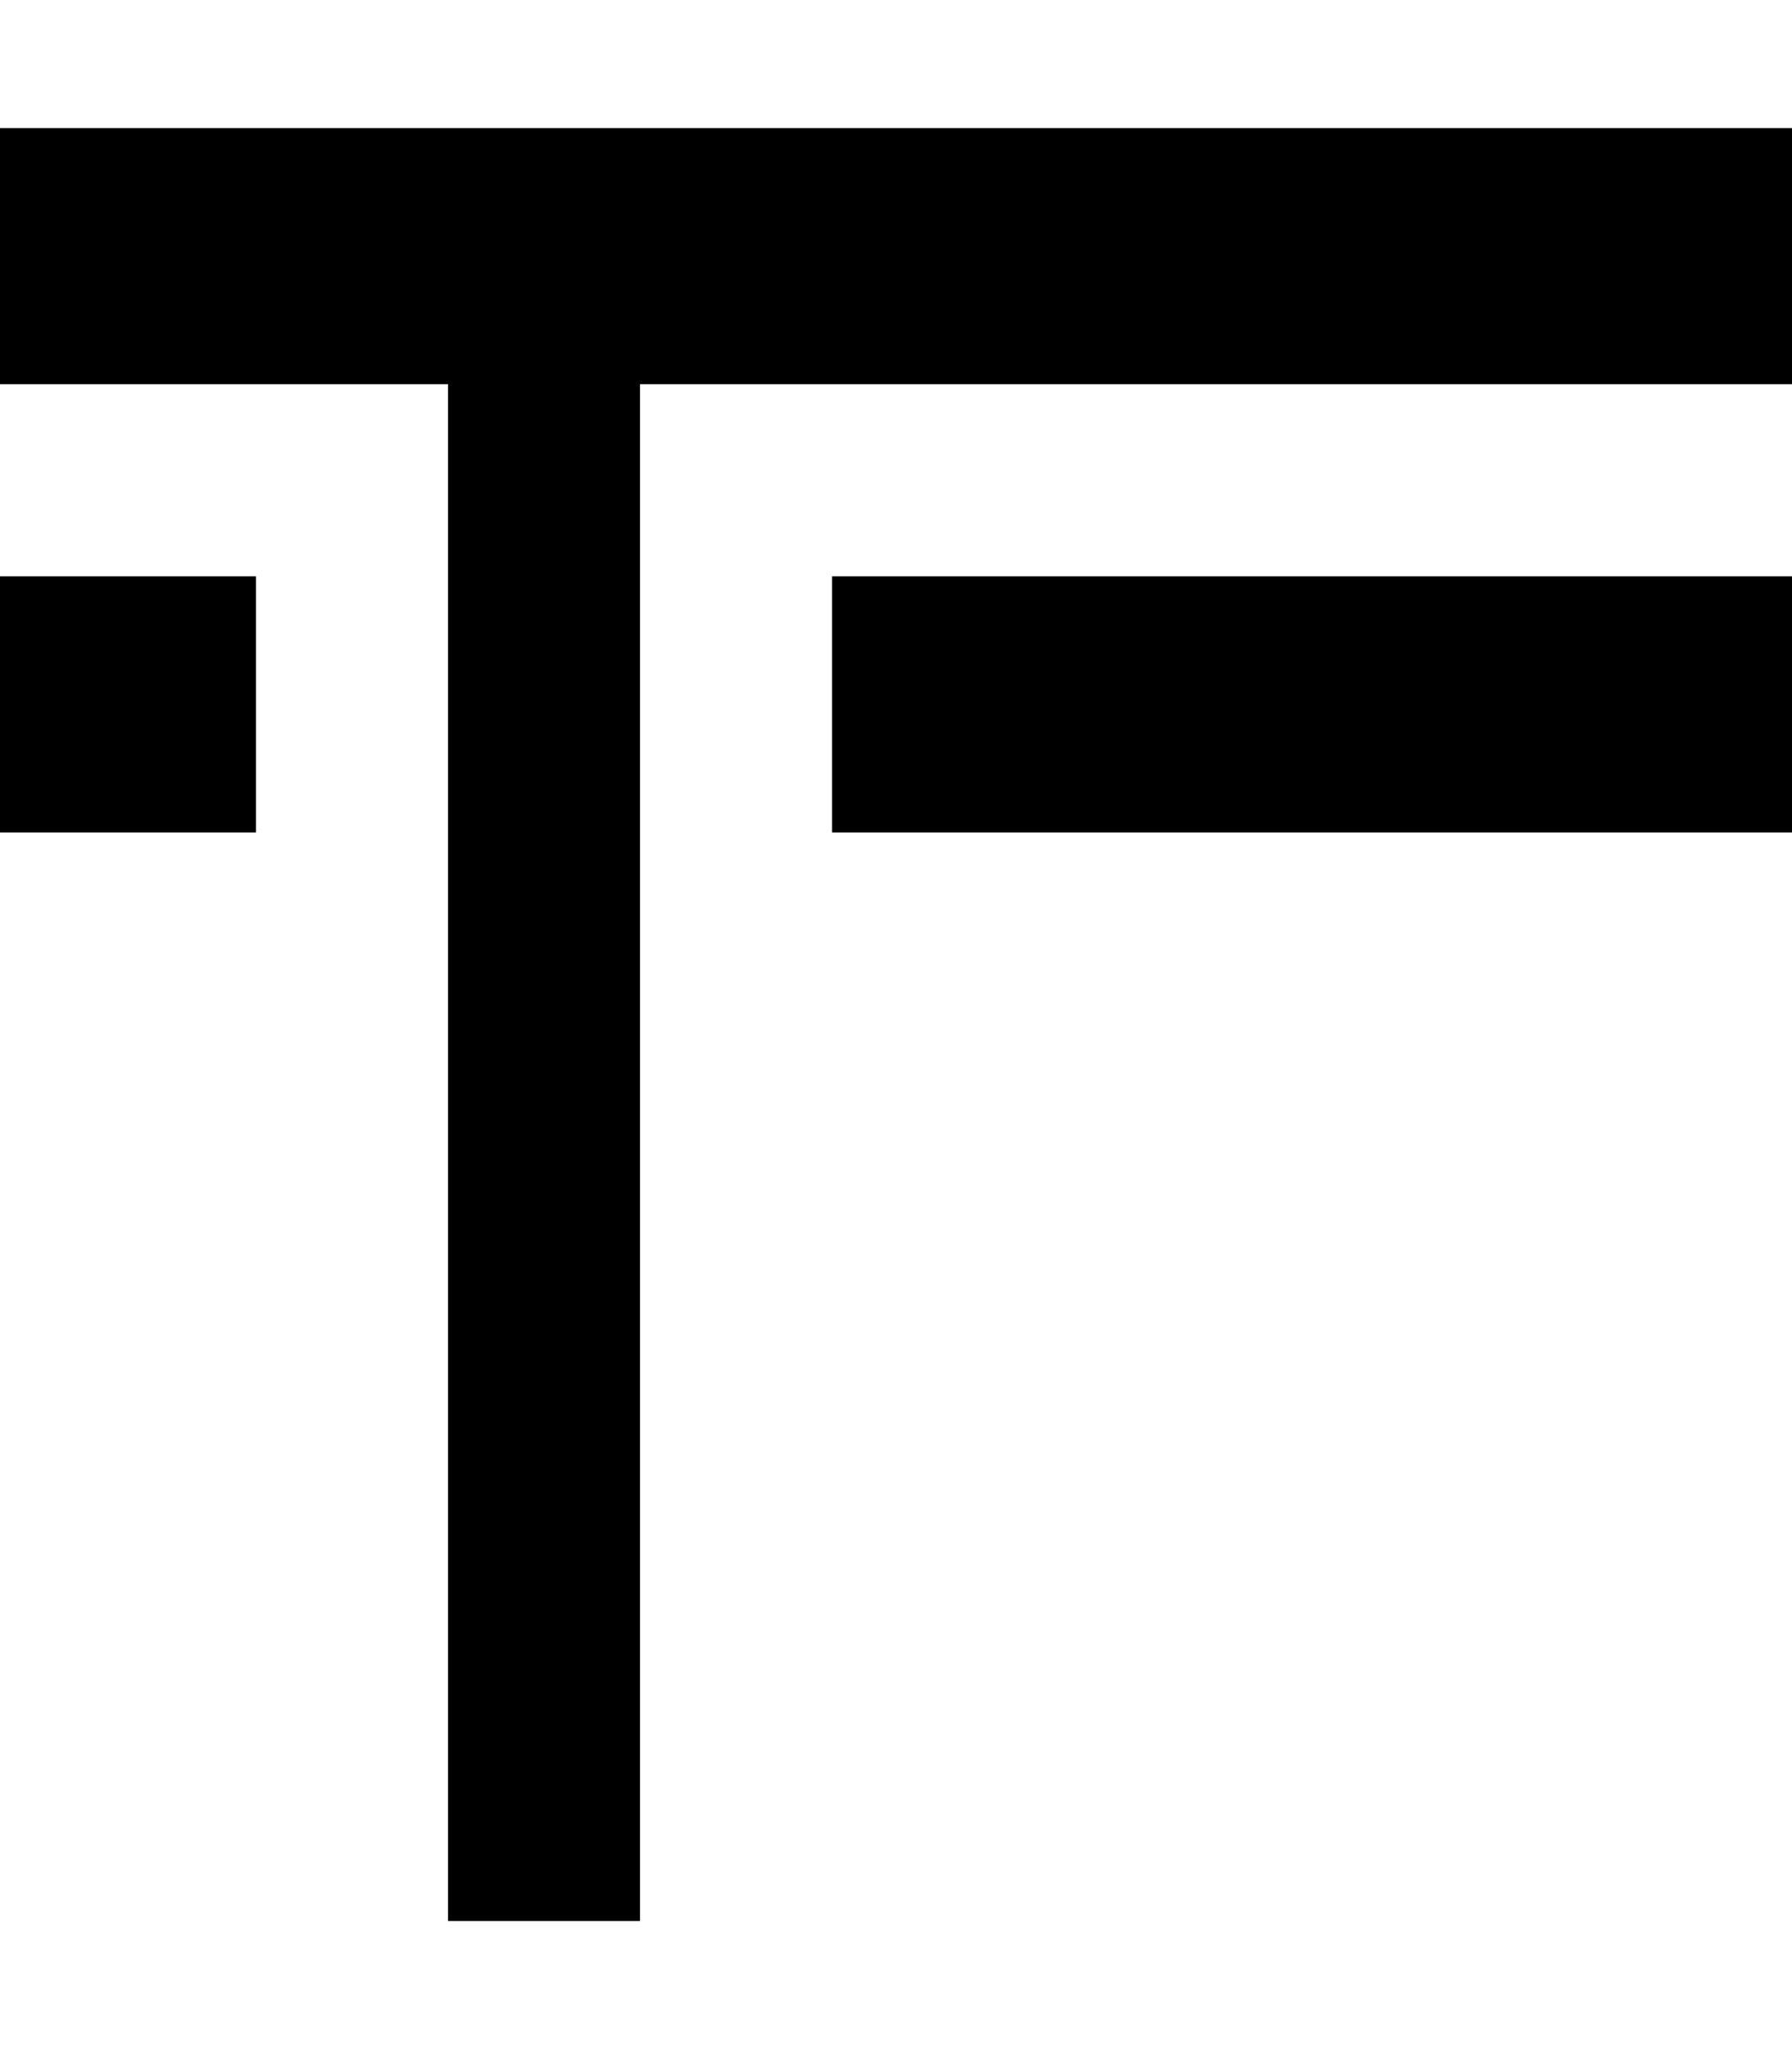
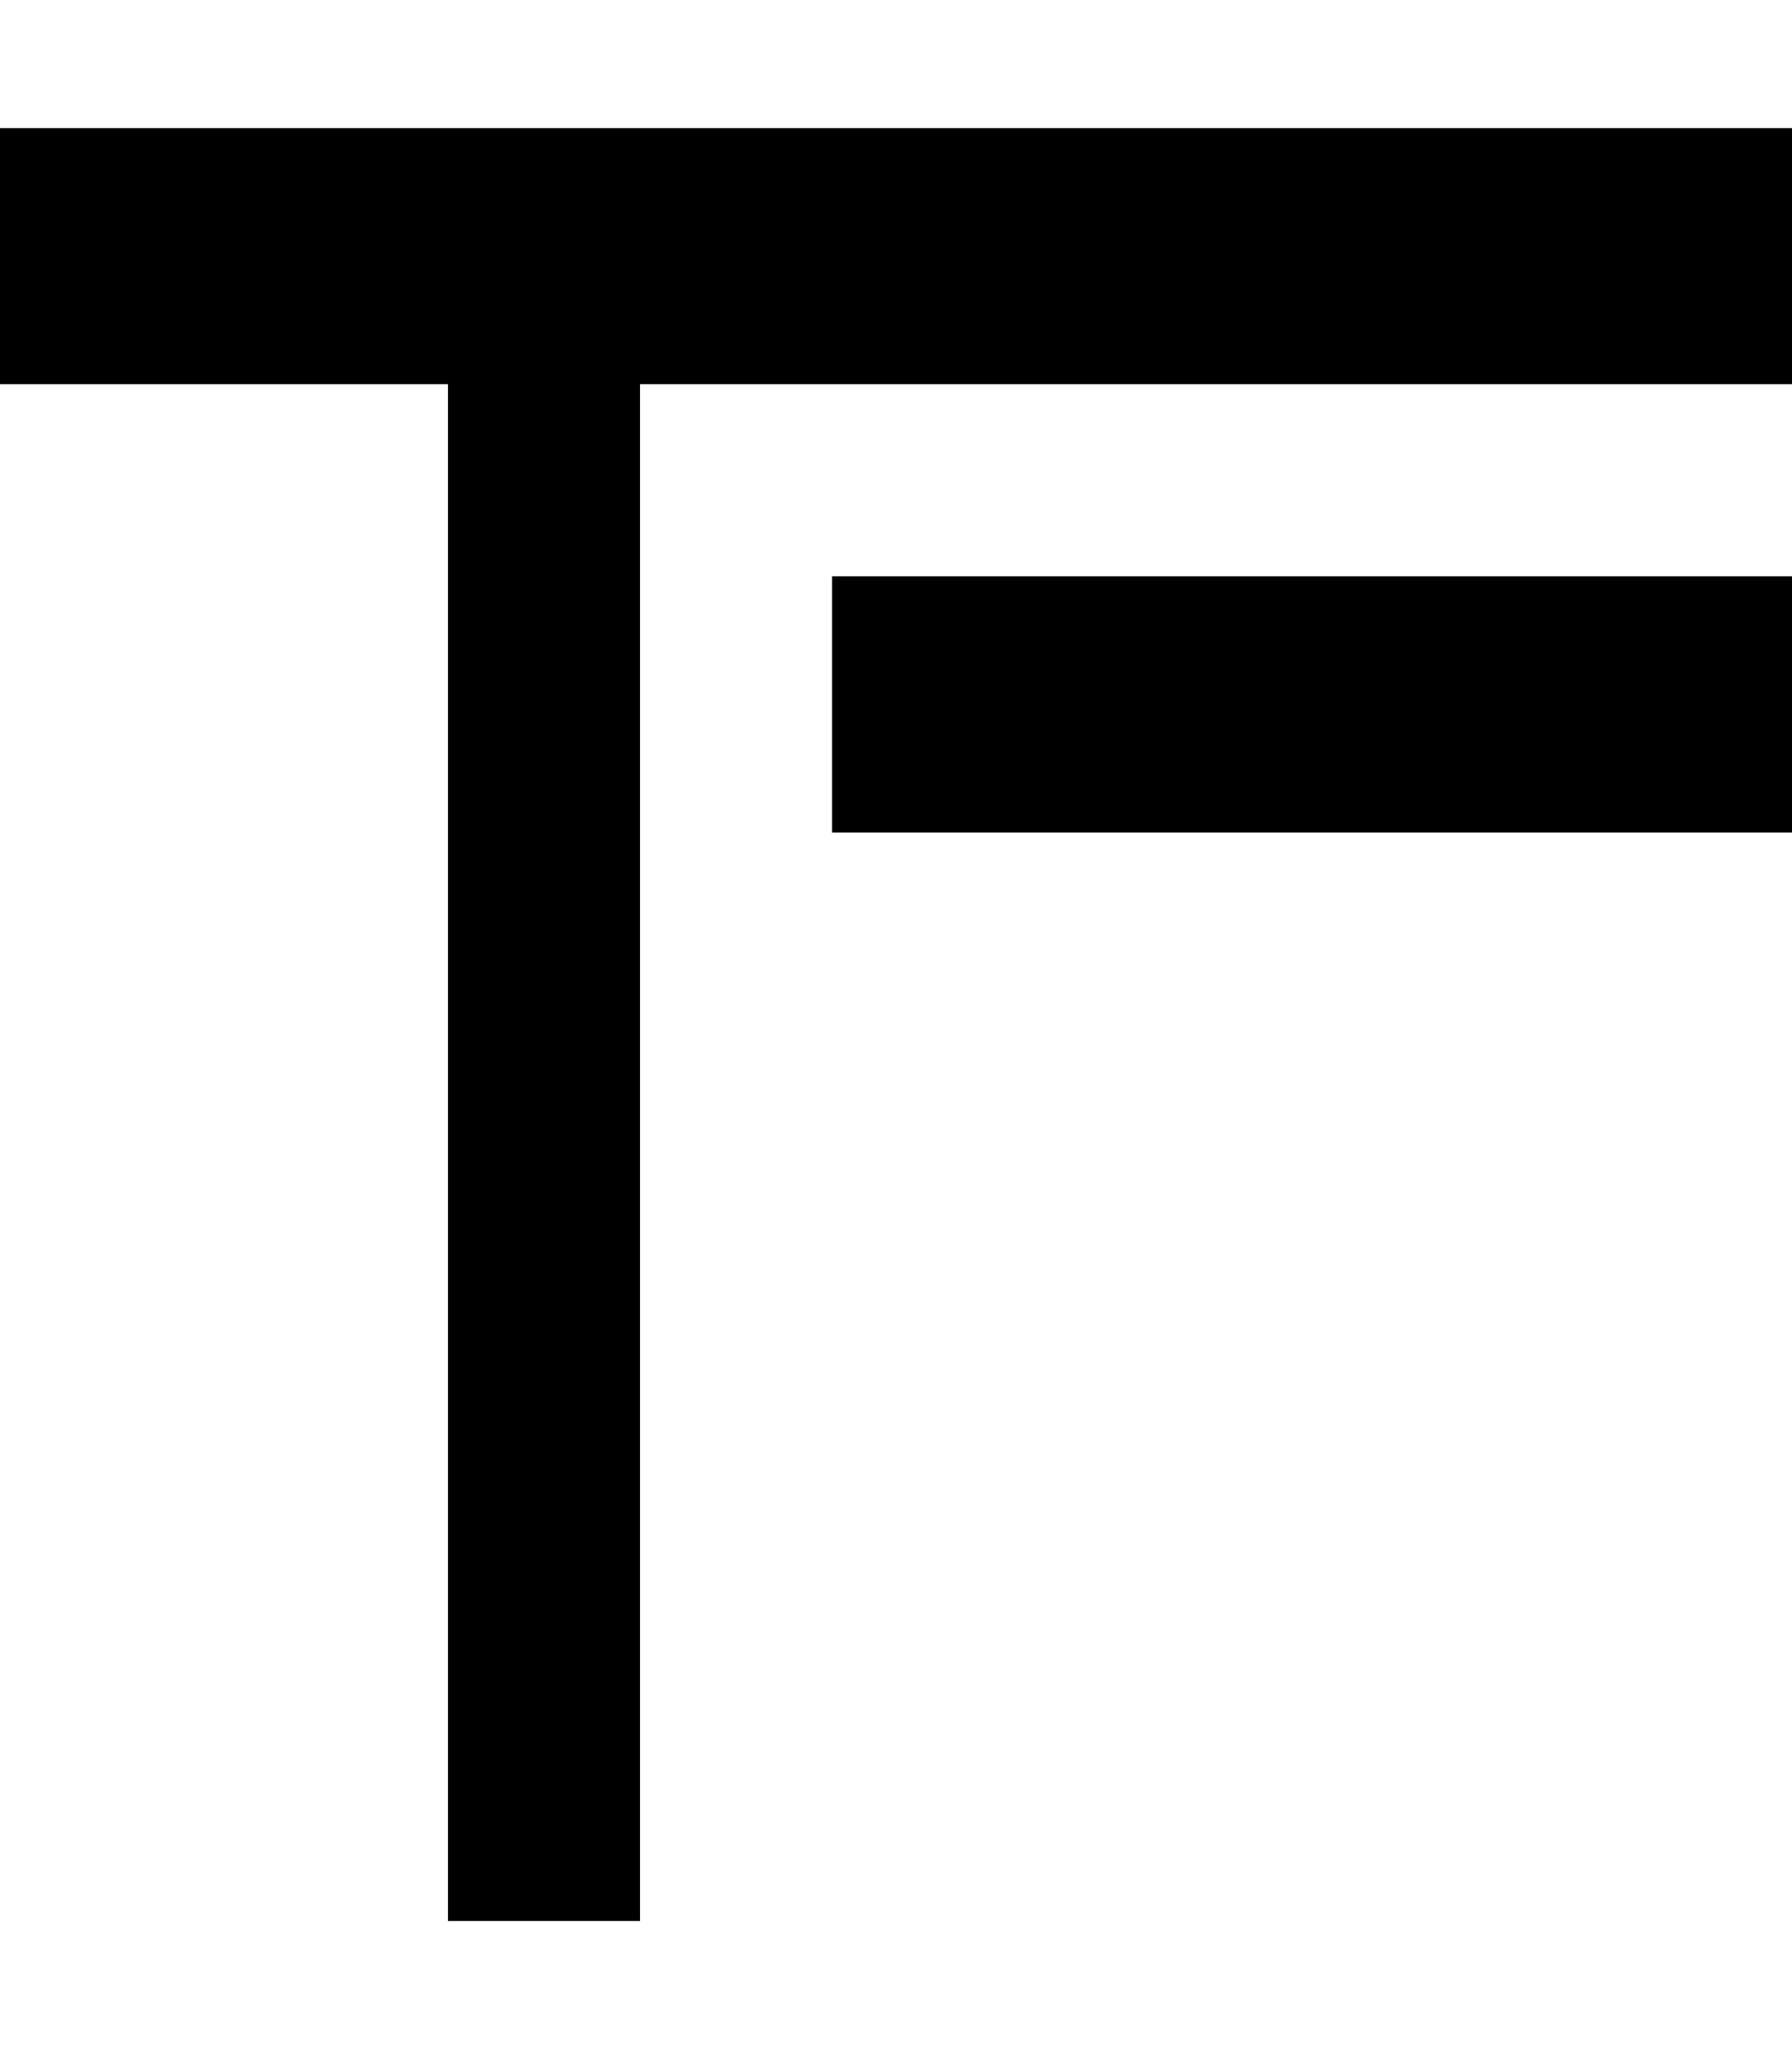
<svg xmlns="http://www.w3.org/2000/svg" viewBox="0 0 448 512">
-   <path fill="currentColor" d="M448 32l-448 0 0 64 112 0 0 384 48 0 0-384 288 0 0-64zM0 208l64 0 0-64-64 0 0 64zm448 0l0-64-240 0 0 64 240 0z" />
+   <path fill="currentColor" d="M448 32l-448 0 0 64 112 0 0 384 48 0 0-384 288 0 0-64zM0 208zm448 0l0-64-240 0 0 64 240 0z" />
</svg>